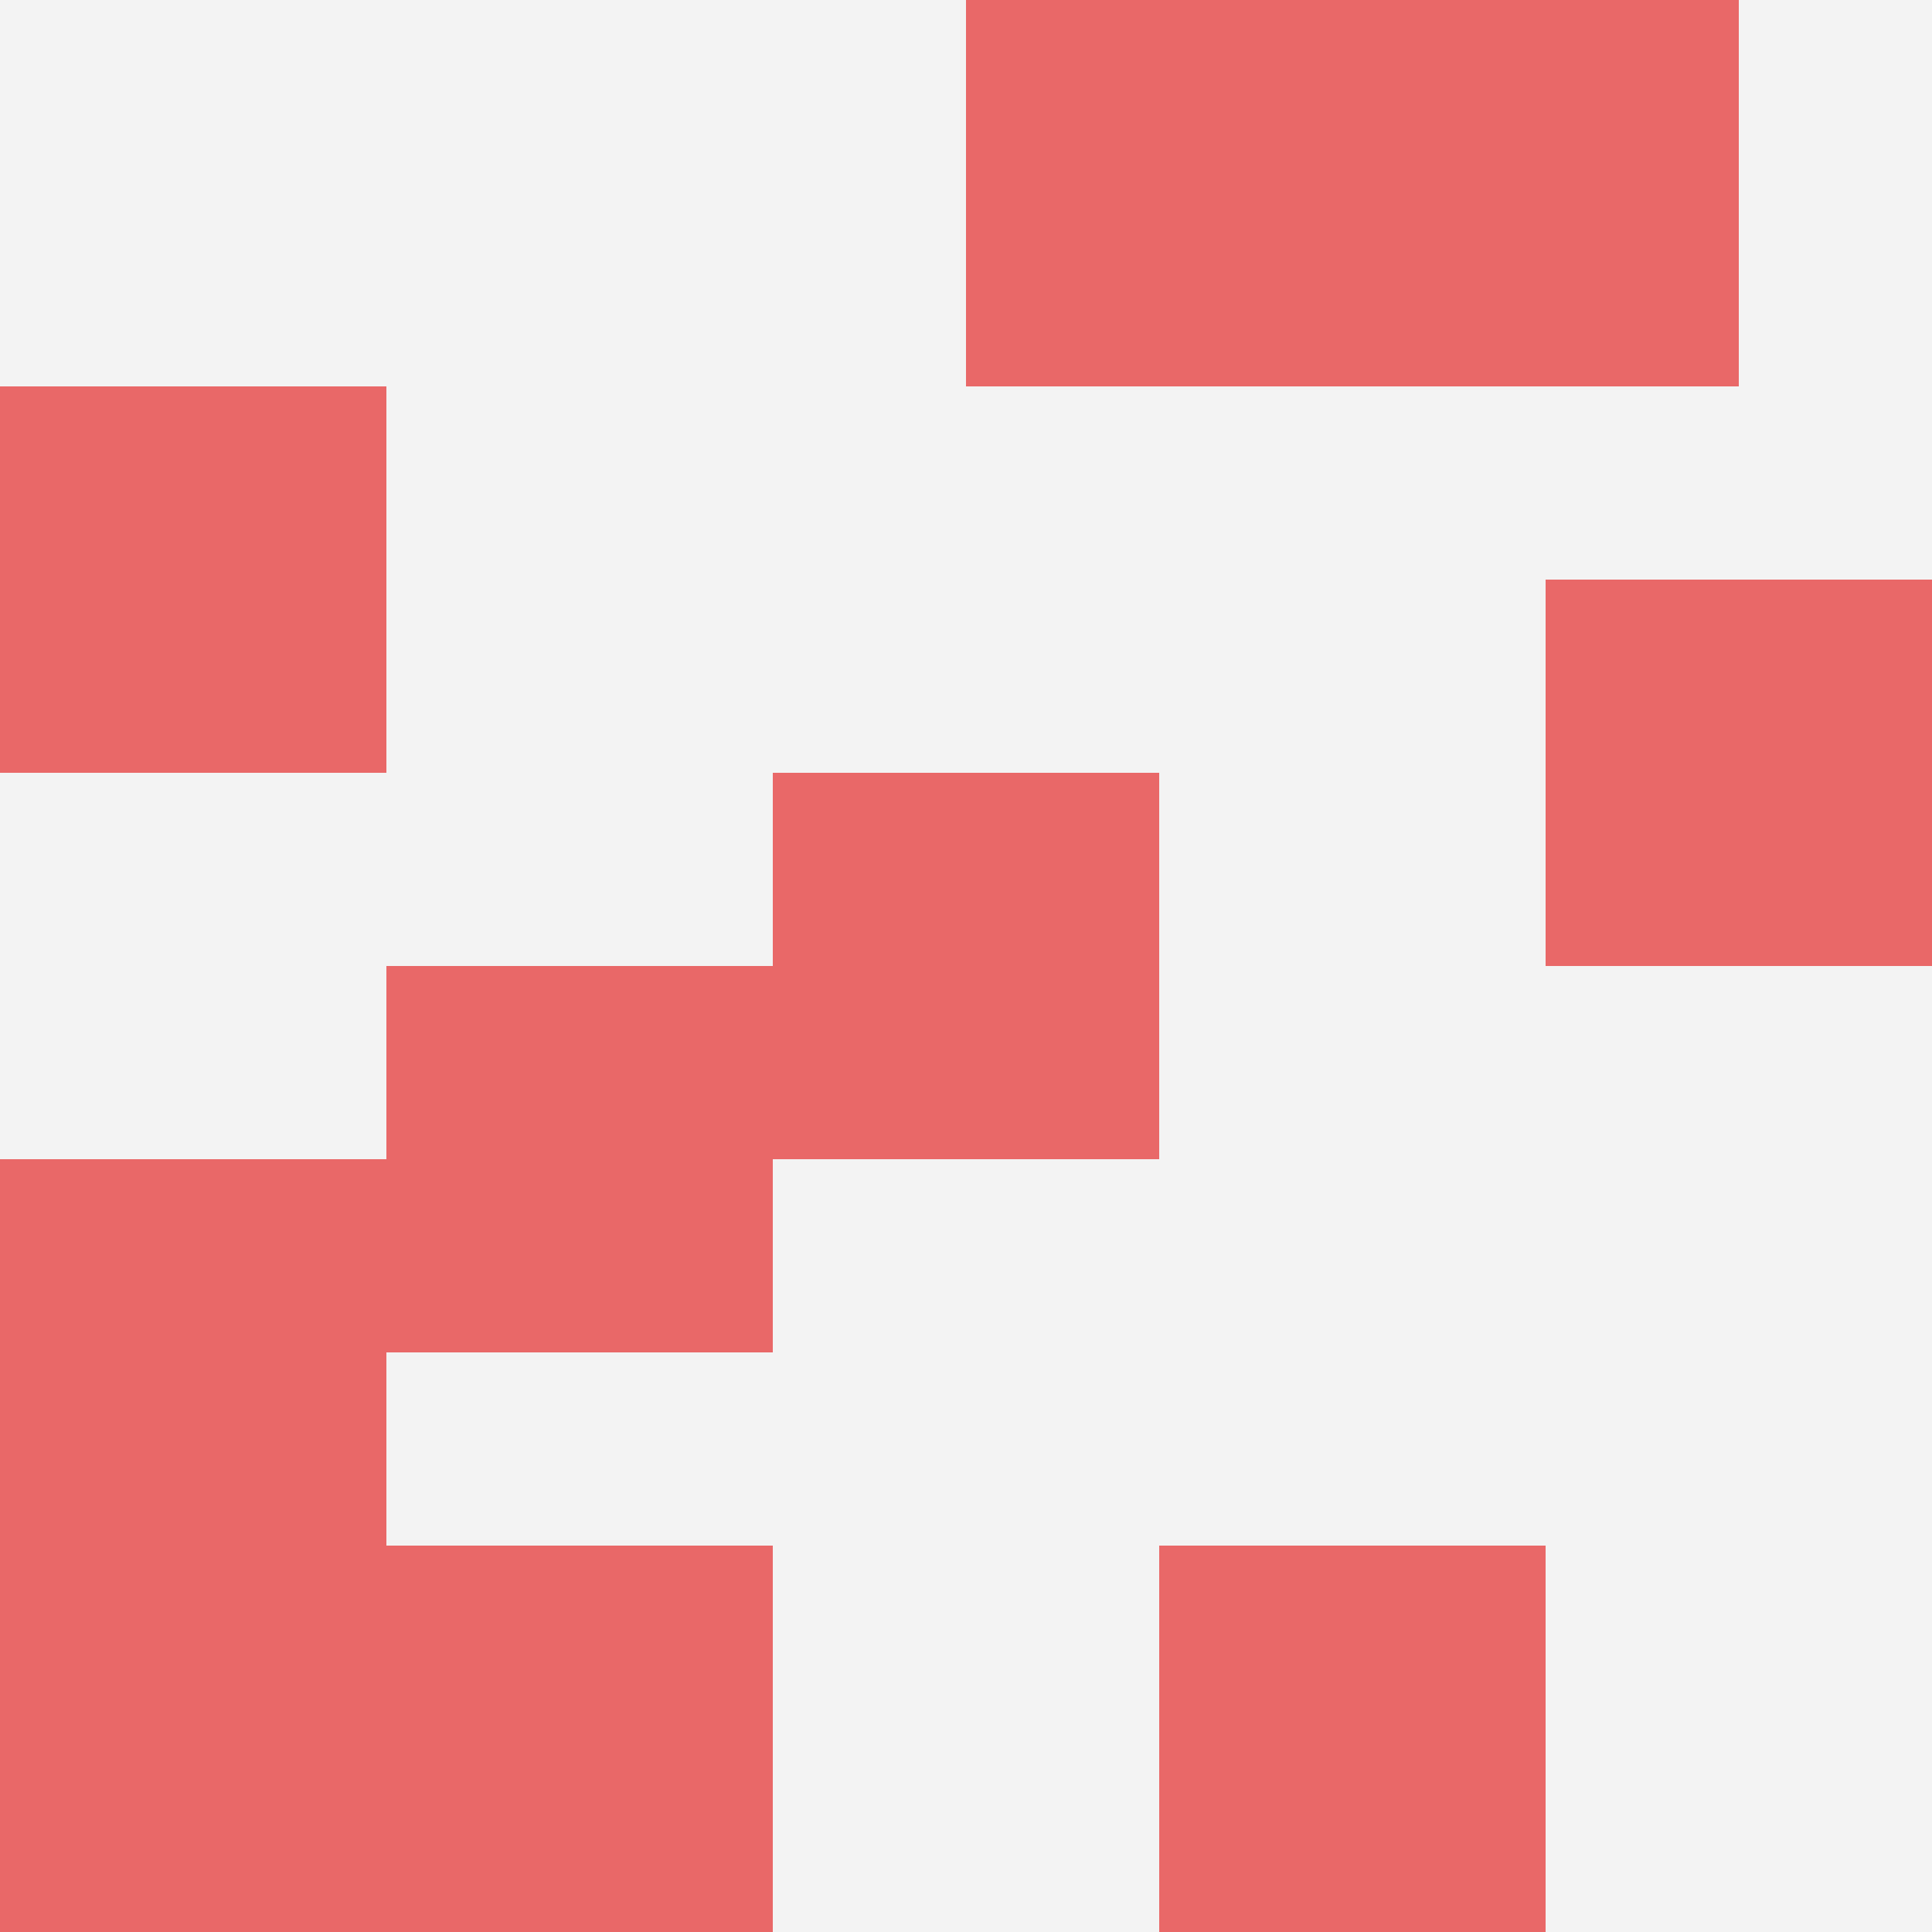
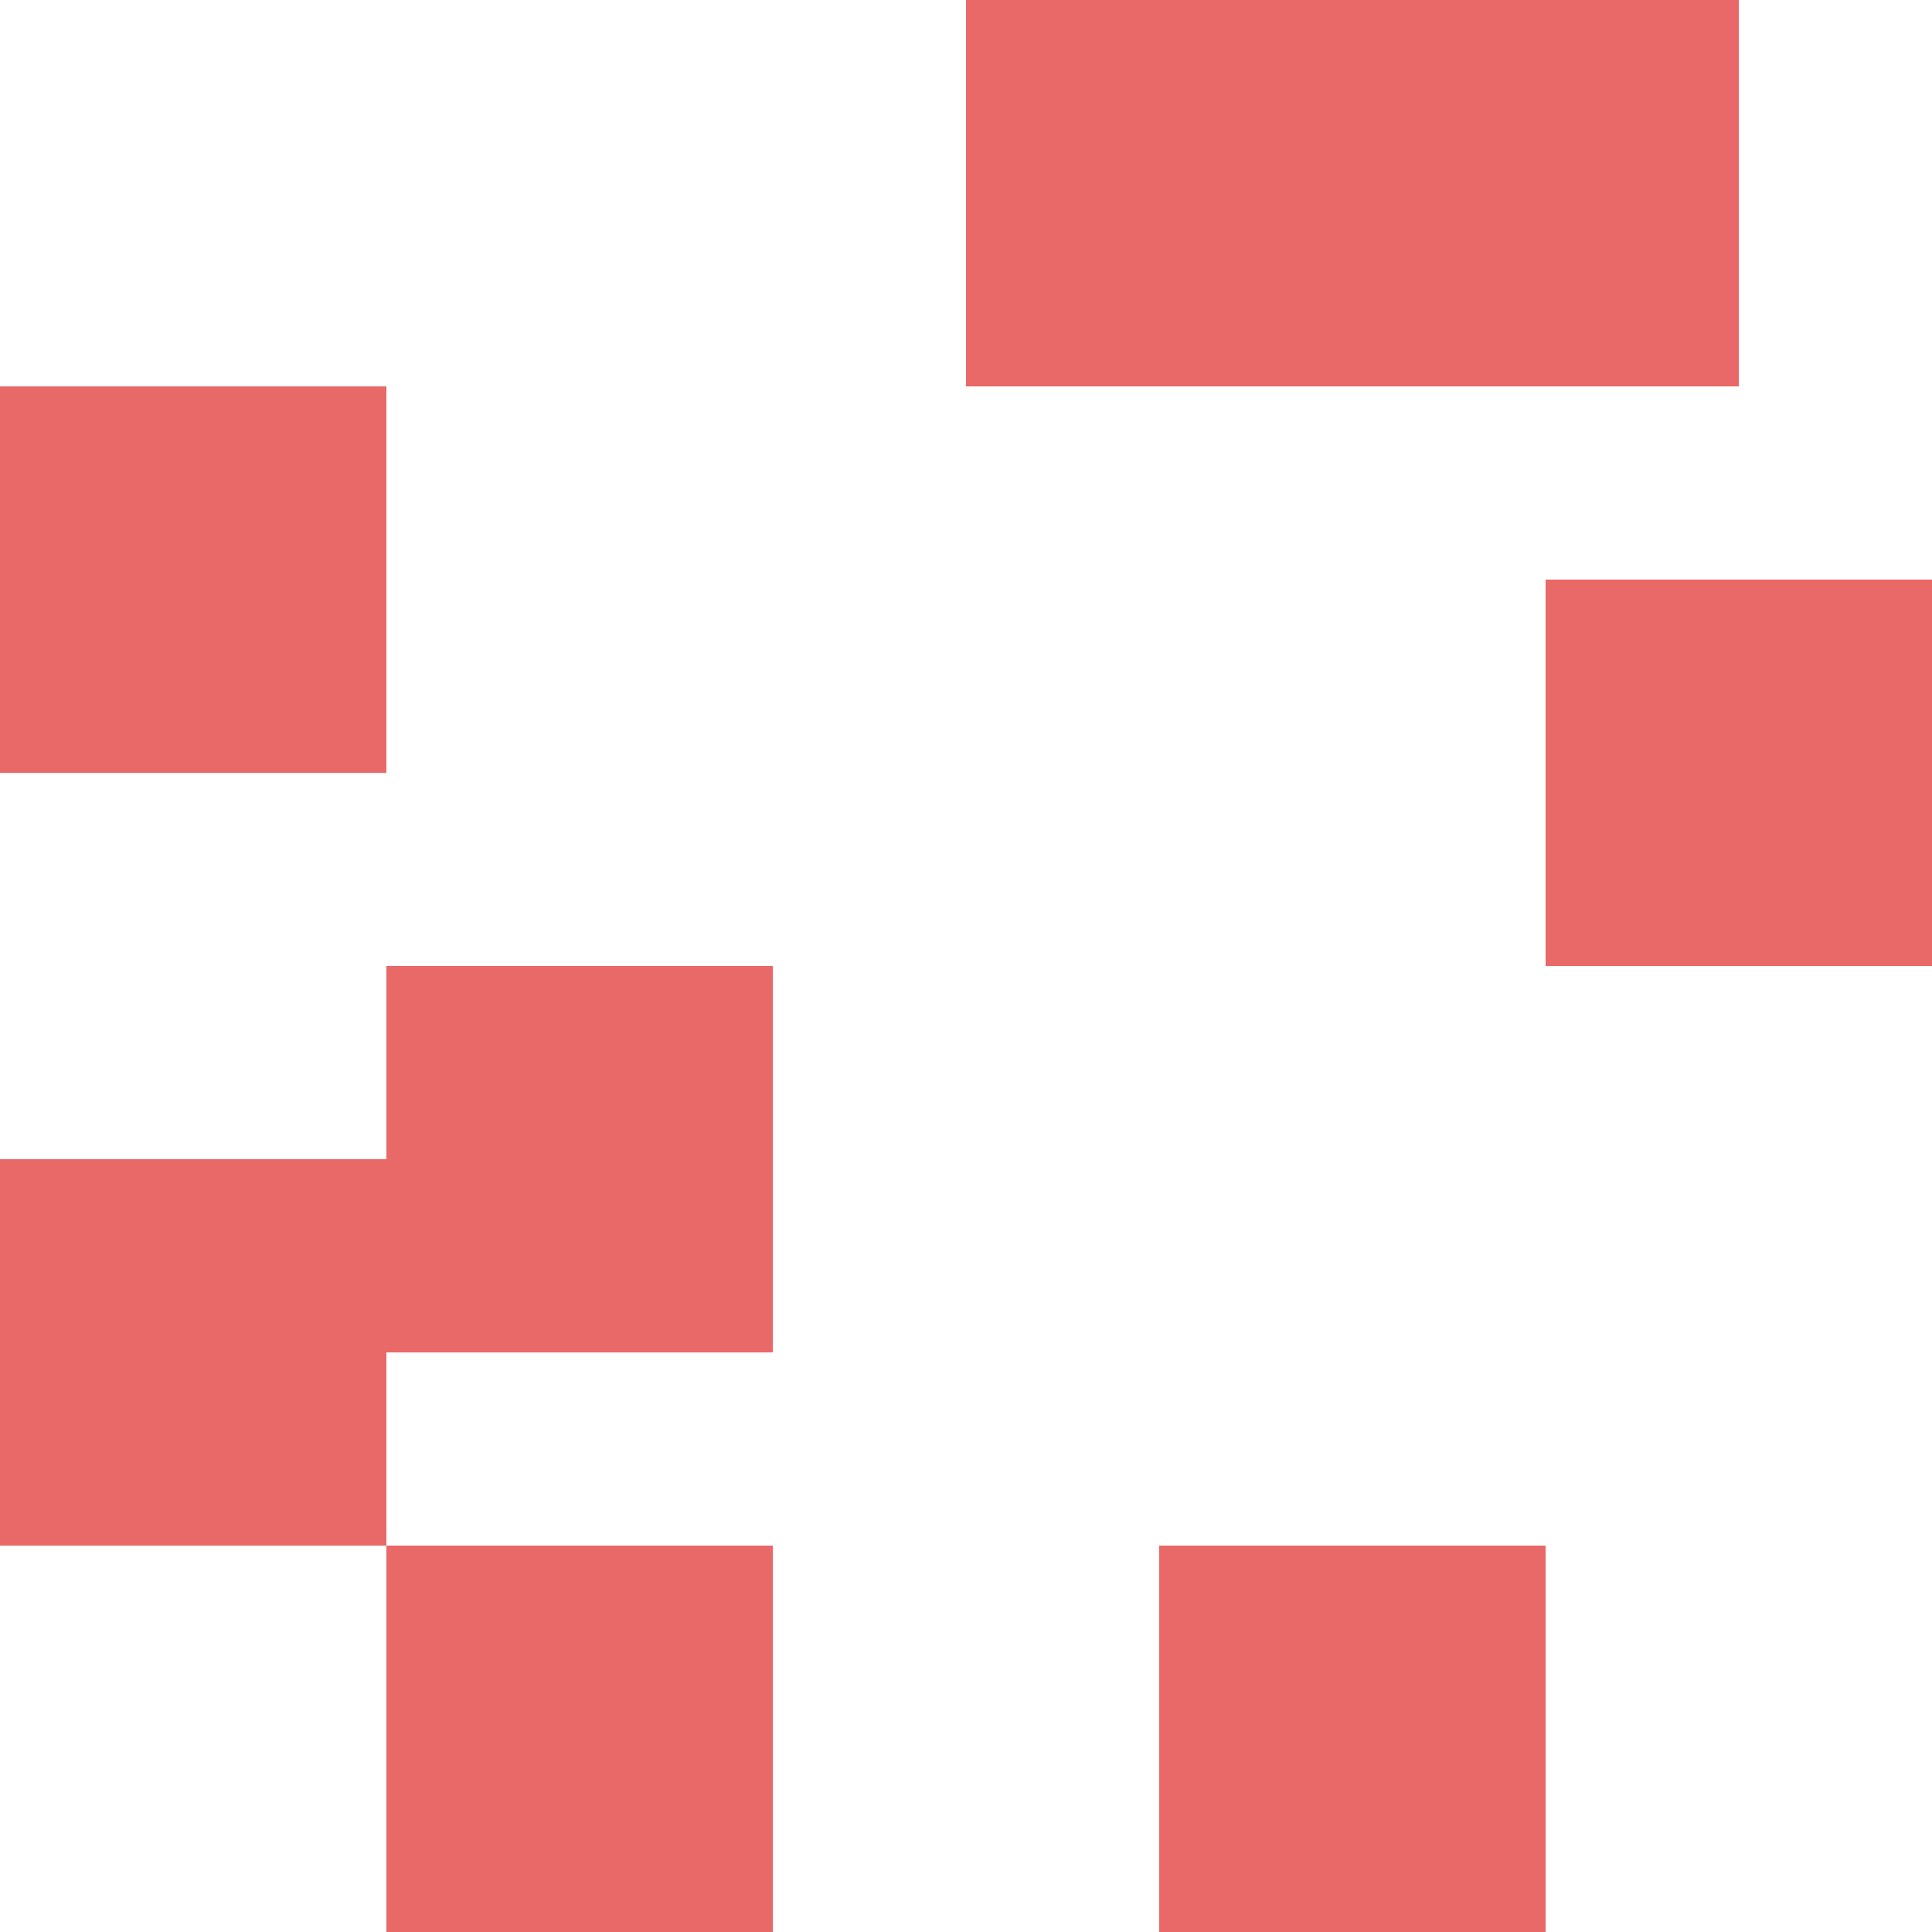
<svg xmlns="http://www.w3.org/2000/svg" id="ten-svg" preserveAspectRatio="xMinYMin meet" viewBox="0 0 10 10">
-   <rect x="0" y="0" width="10" height="10" fill="#F3F3F3" />
  <rect class="t" x="2" y="5" />
  <rect class="t" x="0" y="6" />
-   <rect class="t" x="0" y="8" />
-   <rect class="t" x="4" y="4" />
  <rect class="t" x="5" y="0" />
  <rect class="t" x="7" y="0" />
  <rect class="t" x="2" y="8" />
  <rect class="t" x="8" y="3" />
  <rect class="t" x="6" y="8" />
  <rect class="t" x="0" y="2" />
  <style>.t{width:2px;height:2px;fill:#E96868} #ten-svg{shape-rendering:crispedges;}</style>
</svg>